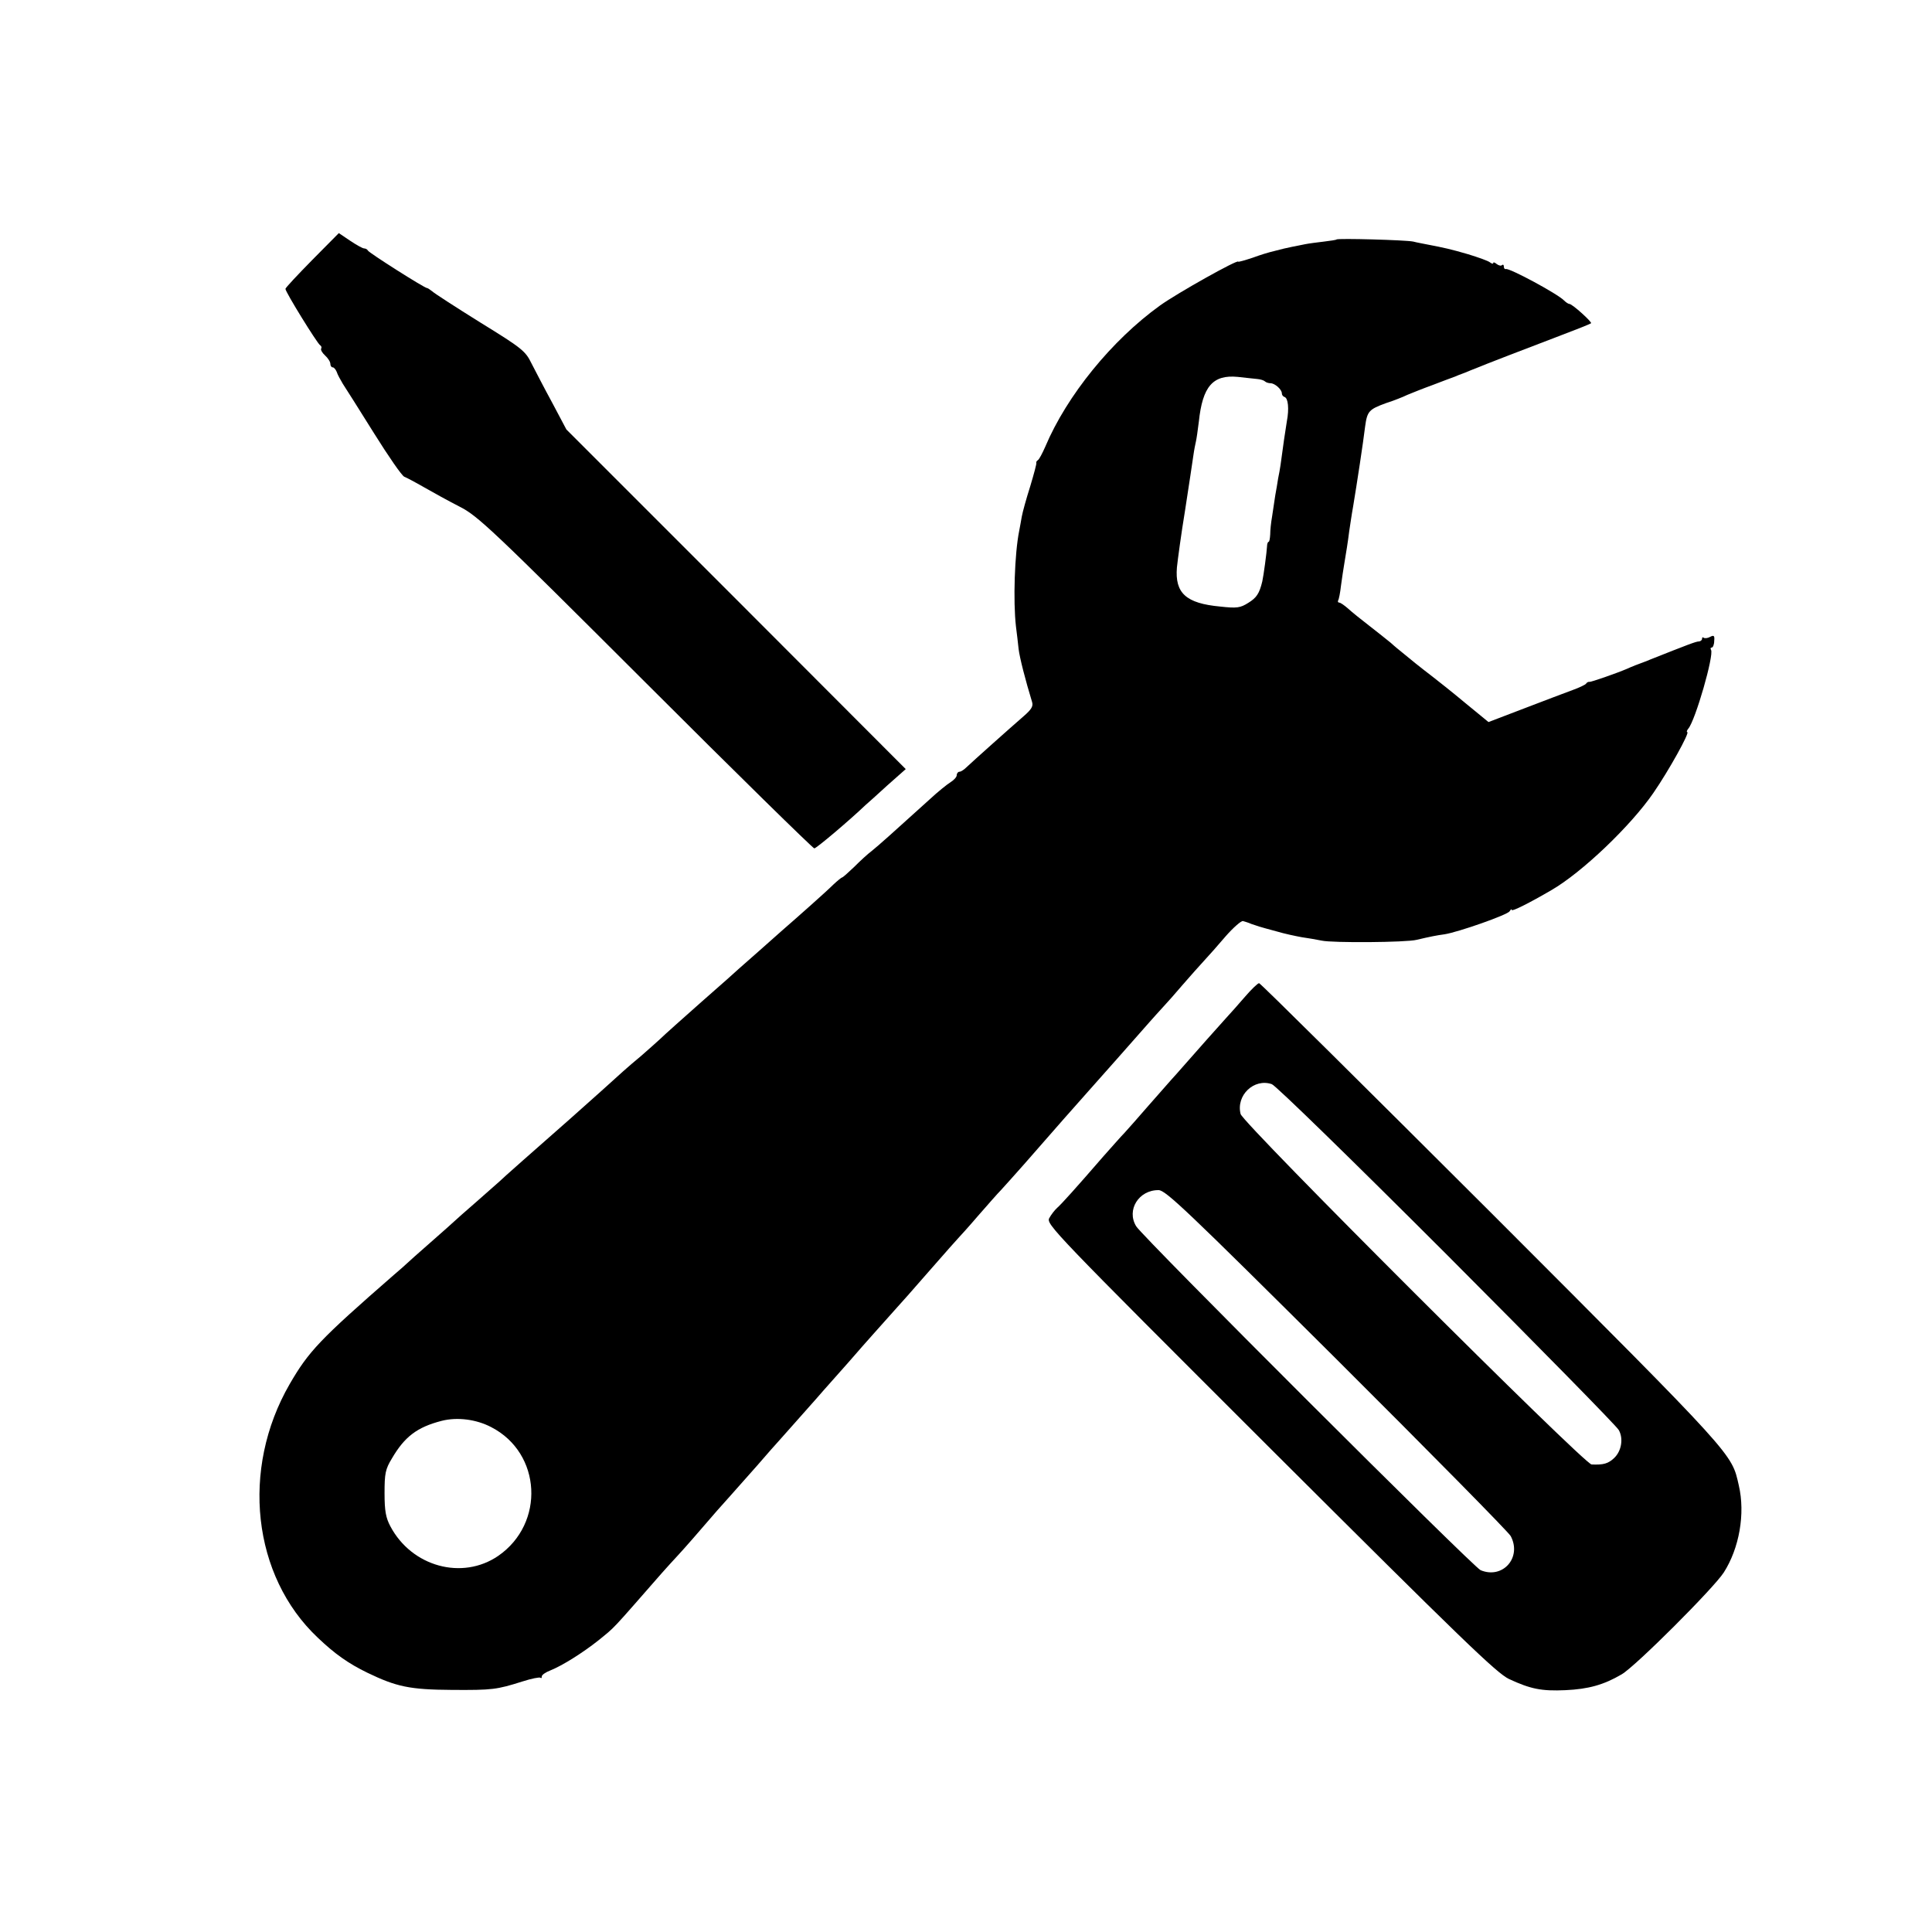
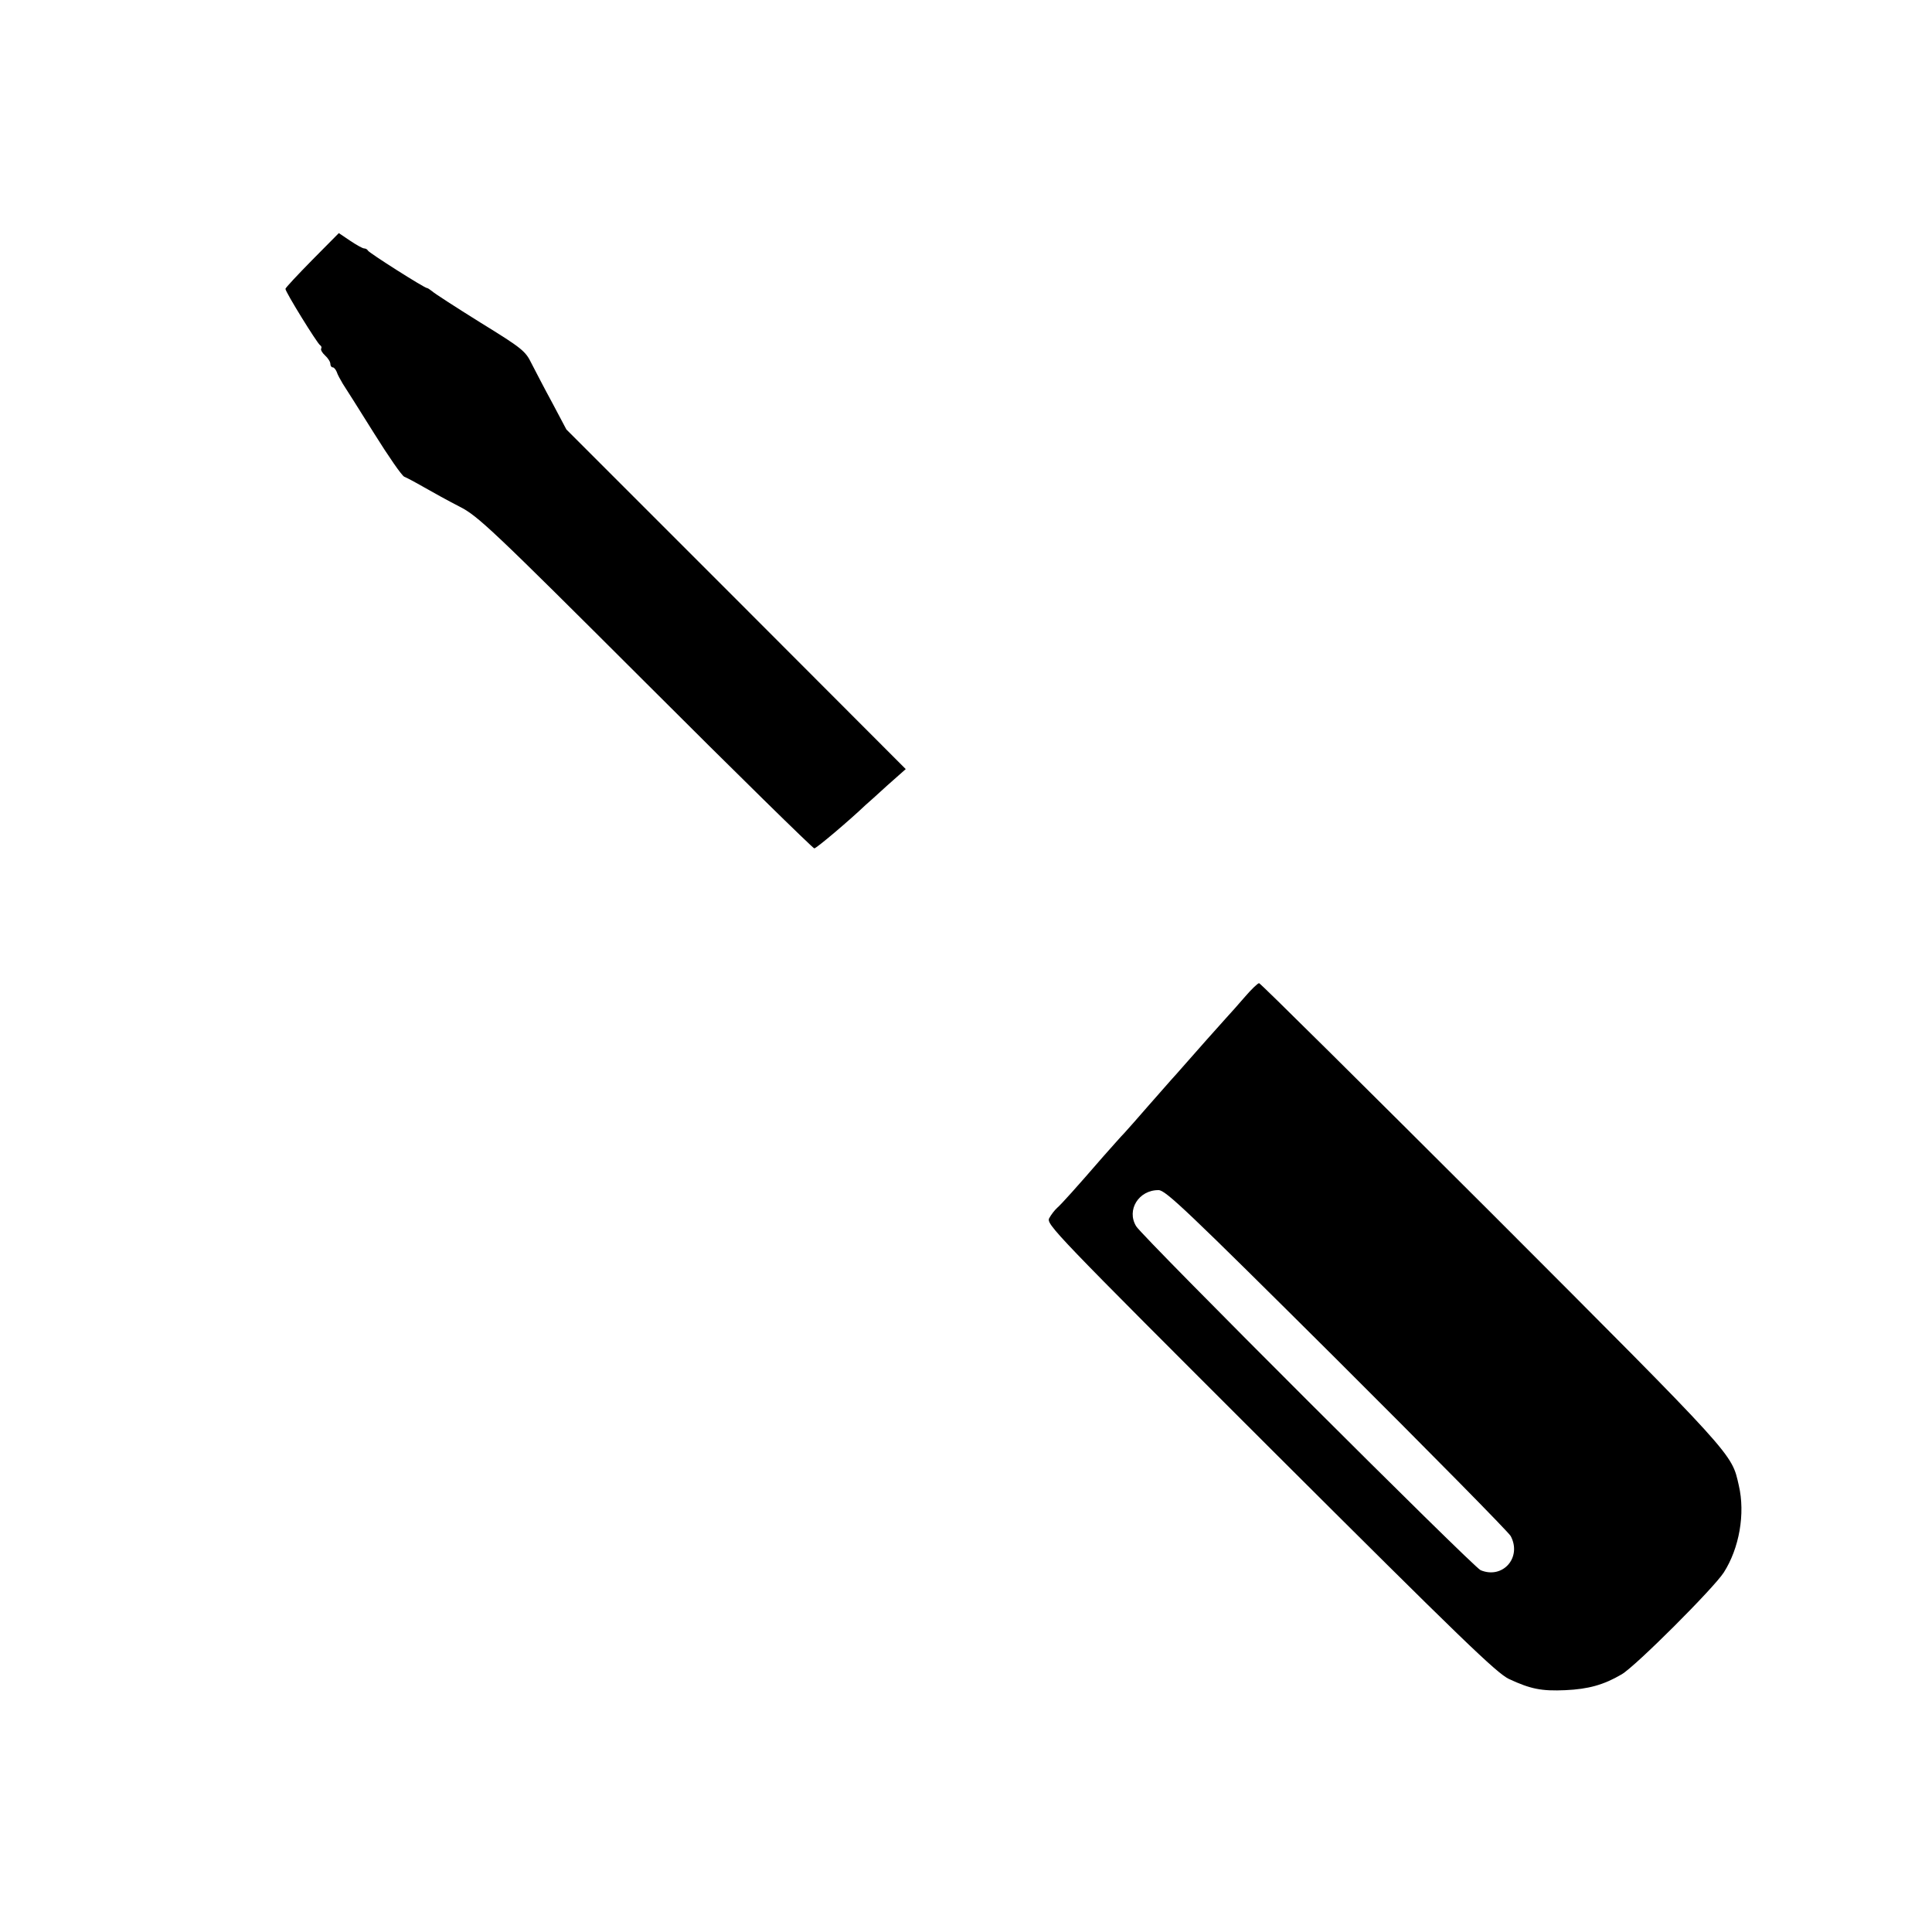
<svg xmlns="http://www.w3.org/2000/svg" version="1.0" width="731pt" height="731pt" viewBox="0 0 731 731" preserveAspectRatio="xMidYMid meet">
  <g transform="translate(0,731) scale(0.1,-0.1)" fill="#000000" stroke="none">
    <path d="M1181 6326 c-55 -56 -101 -105 -101 -109 0 -12 120 -206 131 -213 5 -3 7 -9 4 -13 -2 -5 4 -16 15 -26 11 -10 20 -24 20 -32 0 -7 4 -13 9 -13 5 0 11 -8 15 -17 3 -10 14 -30 23 -45 10 -15 63 -99 118 -187 55 -88 106 -162 115 -165 8 -3 42 -21 75 -40 33 -19 93 -52 134 -73 69 -35 120 -83 703 -665 346 -346 634 -628 639 -628 8 0 132 105 195 165 6 5 43 38 81 73 l70 62 -642 643 -642 642 -53 100 c-30 55 -65 123 -79 150 -23 47 -35 57 -194 155 -93 58 -175 111 -182 118 -8 6 -16 12 -19 12 -10 0 -221 134 -224 142 -2 4 -8 8 -14 8 -6 0 -29 13 -53 29 l-43 29 -101 -102z" />
-     <path d="M5057 6404 c-1 -2 -23 -5 -47 -8 -25 -3 -57 -7 -72 -10 -16 -3 -38 -8 -50 -10 -20 -4 -33 -7 -83 -20 -5 -1 -35 -10 -65 -21 -30 -10 -55 -17 -55 -15 0 10 -229 -118 -296 -166 -182 -131 -352 -340 -434 -534 -11 -25 -23 -48 -28 -51 -5 -3 -7 -8 -6 -10 2 -2 -9 -42 -23 -89 -15 -47 -29 -98 -32 -115 -3 -16 -7 -41 -10 -55 -17 -85 -23 -264 -12 -360 3 -25 8 -63 10 -85 4 -34 26 -119 51 -201 5 -16 -2 -28 -32 -54 -53 -46 -193 -171 -215 -192 -10 -10 -22 -18 -28 -18 -5 0 -10 -6 -10 -13 0 -7 -11 -19 -24 -27 -13 -8 -49 -37 -79 -65 -139 -126 -194 -175 -219 -195 -15 -11 -45 -39 -67 -61 -22 -21 -42 -39 -45 -39 -2 0 -17 -12 -33 -27 -27 -27 -140 -127 -193 -173 -26 -23 -144 -128 -164 -145 -6 -6 -69 -62 -141 -125 -71 -63 -142 -126 -156 -140 -15 -14 -48 -43 -73 -65 -53 -44 -77 -66 -152 -134 -28 -25 -82 -73 -120 -107 -124 -109 -259 -228 -264 -234 -3 -3 -41 -36 -85 -75 -44 -38 -82 -72 -85 -75 -3 -3 -43 -39 -90 -80 -47 -41 -87 -77 -90 -80 -3 -3 -25 -23 -50 -44 -281 -245 -322 -289 -394 -413 -186 -322 -141 -726 106 -959 65 -62 116 -98 188 -133 110 -53 160 -64 320 -65 153 -1 169 1 267 32 34 11 65 17 68 14 3 -3 5 -1 5 5 0 6 15 16 33 23 45 18 123 67 182 114 65 53 43 30 240 255 17 19 44 49 60 66 26 28 74 83 148 169 10 11 33 37 50 56 18 20 63 71 102 115 38 44 74 85 80 91 12 13 116 131 142 160 10 12 44 50 75 85 31 35 65 73 75 85 15 18 124 140 158 178 6 6 60 67 120 136 60 69 112 127 115 130 3 3 35 38 70 79 36 41 76 87 90 101 14 15 52 58 85 95 65 74 71 81 148 169 29 33 71 80 93 105 41 46 174 196 230 260 16 18 40 45 54 60 14 15 48 53 75 85 28 32 64 73 80 90 17 18 54 60 83 94 29 33 59 59 65 57 7 -2 21 -6 32 -11 24 -8 24 -9 95 -28 30 -9 73 -18 95 -22 22 -3 56 -9 76 -13 40 -9 320 -7 359 3 51 12 76 17 106 21 51 8 237 73 246 87 4 7 8 10 8 5 0 -7 66 26 150 75 116 67 301 244 386 368 58 84 139 230 128 230 -3 0 -2 6 4 13 27 32 98 279 86 298 -3 5 -2 9 3 9 4 0 9 11 9 25 2 20 -1 23 -16 15 -9 -5 -20 -6 -24 -3 -3 3 -6 2 -6 -4 0 -5 -6 -10 -12 -10 -11 0 -44 -13 -183 -68 -11 -5 -22 -9 -25 -10 -17 -6 -48 -18 -65 -26 -40 -17 -135 -50 -141 -49 -4 1 -10 -2 -13 -7 -3 -4 -26 -15 -51 -24 -25 -9 -106 -40 -182 -69 l-136 -52 -89 73 c-49 41 -105 85 -123 99 -18 14 -47 36 -64 50 -17 14 -39 32 -49 40 -10 8 -31 25 -45 38 -15 12 -52 42 -82 65 -30 23 -66 52 -80 65 -14 12 -28 22 -33 22 -4 0 -6 3 -4 8 3 4 8 30 11 57 4 28 9 64 12 80 7 42 14 84 19 125 3 19 9 62 15 95 14 84 38 241 45 300 8 59 14 66 80 90 28 9 64 23 80 31 17 7 59 24 95 37 36 14 74 28 85 32 11 5 22 9 25 10 3 1 19 7 35 14 66 27 207 81 325 126 69 26 127 49 130 52 5 4 -71 73 -82 73 -4 0 -13 6 -20 13 -24 25 -206 123 -220 119 -5 -1 -8 3 -8 10 0 6 -3 8 -7 5 -3 -4 -12 -2 -20 4 -7 6 -13 8 -13 4 0 -4 -6 -3 -12 2 -7 6 -44 19 -83 31 -65 19 -92 25 -155 37 -14 3 -38 7 -53 11 -29 6 -284 13 -290 8z m-300 -528 c12 -1 25 -5 29 -9 4 -4 14 -7 21 -7 17 0 43 -24 43 -38 0 -6 4 -12 10 -14 14 -4 18 -45 9 -92 -6 -37 -14 -90 -24 -166 -2 -14 -6 -36 -9 -50 -2 -14 -7 -43 -11 -65 -3 -22 -9 -58 -12 -80 -4 -22 -7 -52 -7 -67 -1 -16 -3 -28 -6 -28 -3 0 -6 -8 -6 -17 -1 -21 -13 -111 -18 -133 -11 -46 -22 -62 -53 -81 -30 -19 -43 -21 -106 -14 -130 12 -172 51 -164 148 3 29 16 126 31 217 14 91 28 183 31 205 3 22 8 47 10 55 2 8 7 42 11 75 14 133 53 178 147 169 29 -3 62 -7 74 -8z m-2898 -3966 c190 -98 204 -364 26 -487 -136 -93 -327 -41 -408 112 -17 32 -22 58 -22 125 0 75 3 91 28 132 48 82 95 118 188 142 59 15 131 6 188 -24z" />
-     <path d="M4710 3538 c-25 -29 -57 -65 -71 -80 -24 -26 -107 -120 -166 -187 -12 -14 -31 -35 -41 -46 -10 -11 -49 -56 -88 -100 -38 -44 -78 -89 -89 -101 -11 -11 -47 -52 -80 -89 -104 -120 -158 -180 -175 -195 -9 -8 -23 -26 -30 -39 -12 -23 15 -51 836 -871 726 -724 857 -851 904 -873 82 -38 123 -46 213 -42 87 4 145 20 213 60 53 31 347 325 386 385 59 92 82 223 57 330 -28 122 -7 100 -934 1028 -480 479 -876 872 -881 872 -5 0 -29 -23 -54 -52z m766 -977 c350 -351 643 -649 649 -662 18 -32 10 -79 -17 -105 -23 -22 -41 -27 -86 -25 -28 1 -1319 1290 -1328 1326 -18 71 51 136 118 113 15 -5 308 -291 664 -647z m-418 -395 c354 -353 650 -653 658 -668 43 -81 -30 -164 -114 -129 -28 12 -1276 1258 -1303 1301 -38 62 10 138 85 137 27 -1 106 -76 674 -641z" />
+     <path d="M4710 3538 c-25 -29 -57 -65 -71 -80 -24 -26 -107 -120 -166 -187 -12 -14 -31 -35 -41 -46 -10 -11 -49 -56 -88 -100 -38 -44 -78 -89 -89 -101 -11 -11 -47 -52 -80 -89 -104 -120 -158 -180 -175 -195 -9 -8 -23 -26 -30 -39 -12 -23 15 -51 836 -871 726 -724 857 -851 904 -873 82 -38 123 -46 213 -42 87 4 145 20 213 60 53 31 347 325 386 385 59 92 82 223 57 330 -28 122 -7 100 -934 1028 -480 479 -876 872 -881 872 -5 0 -29 -23 -54 -52z m766 -977 z m-418 -395 c354 -353 650 -653 658 -668 43 -81 -30 -164 -114 -129 -28 12 -1276 1258 -1303 1301 -38 62 10 138 85 137 27 -1 106 -76 674 -641z" />
  </g>
</svg>